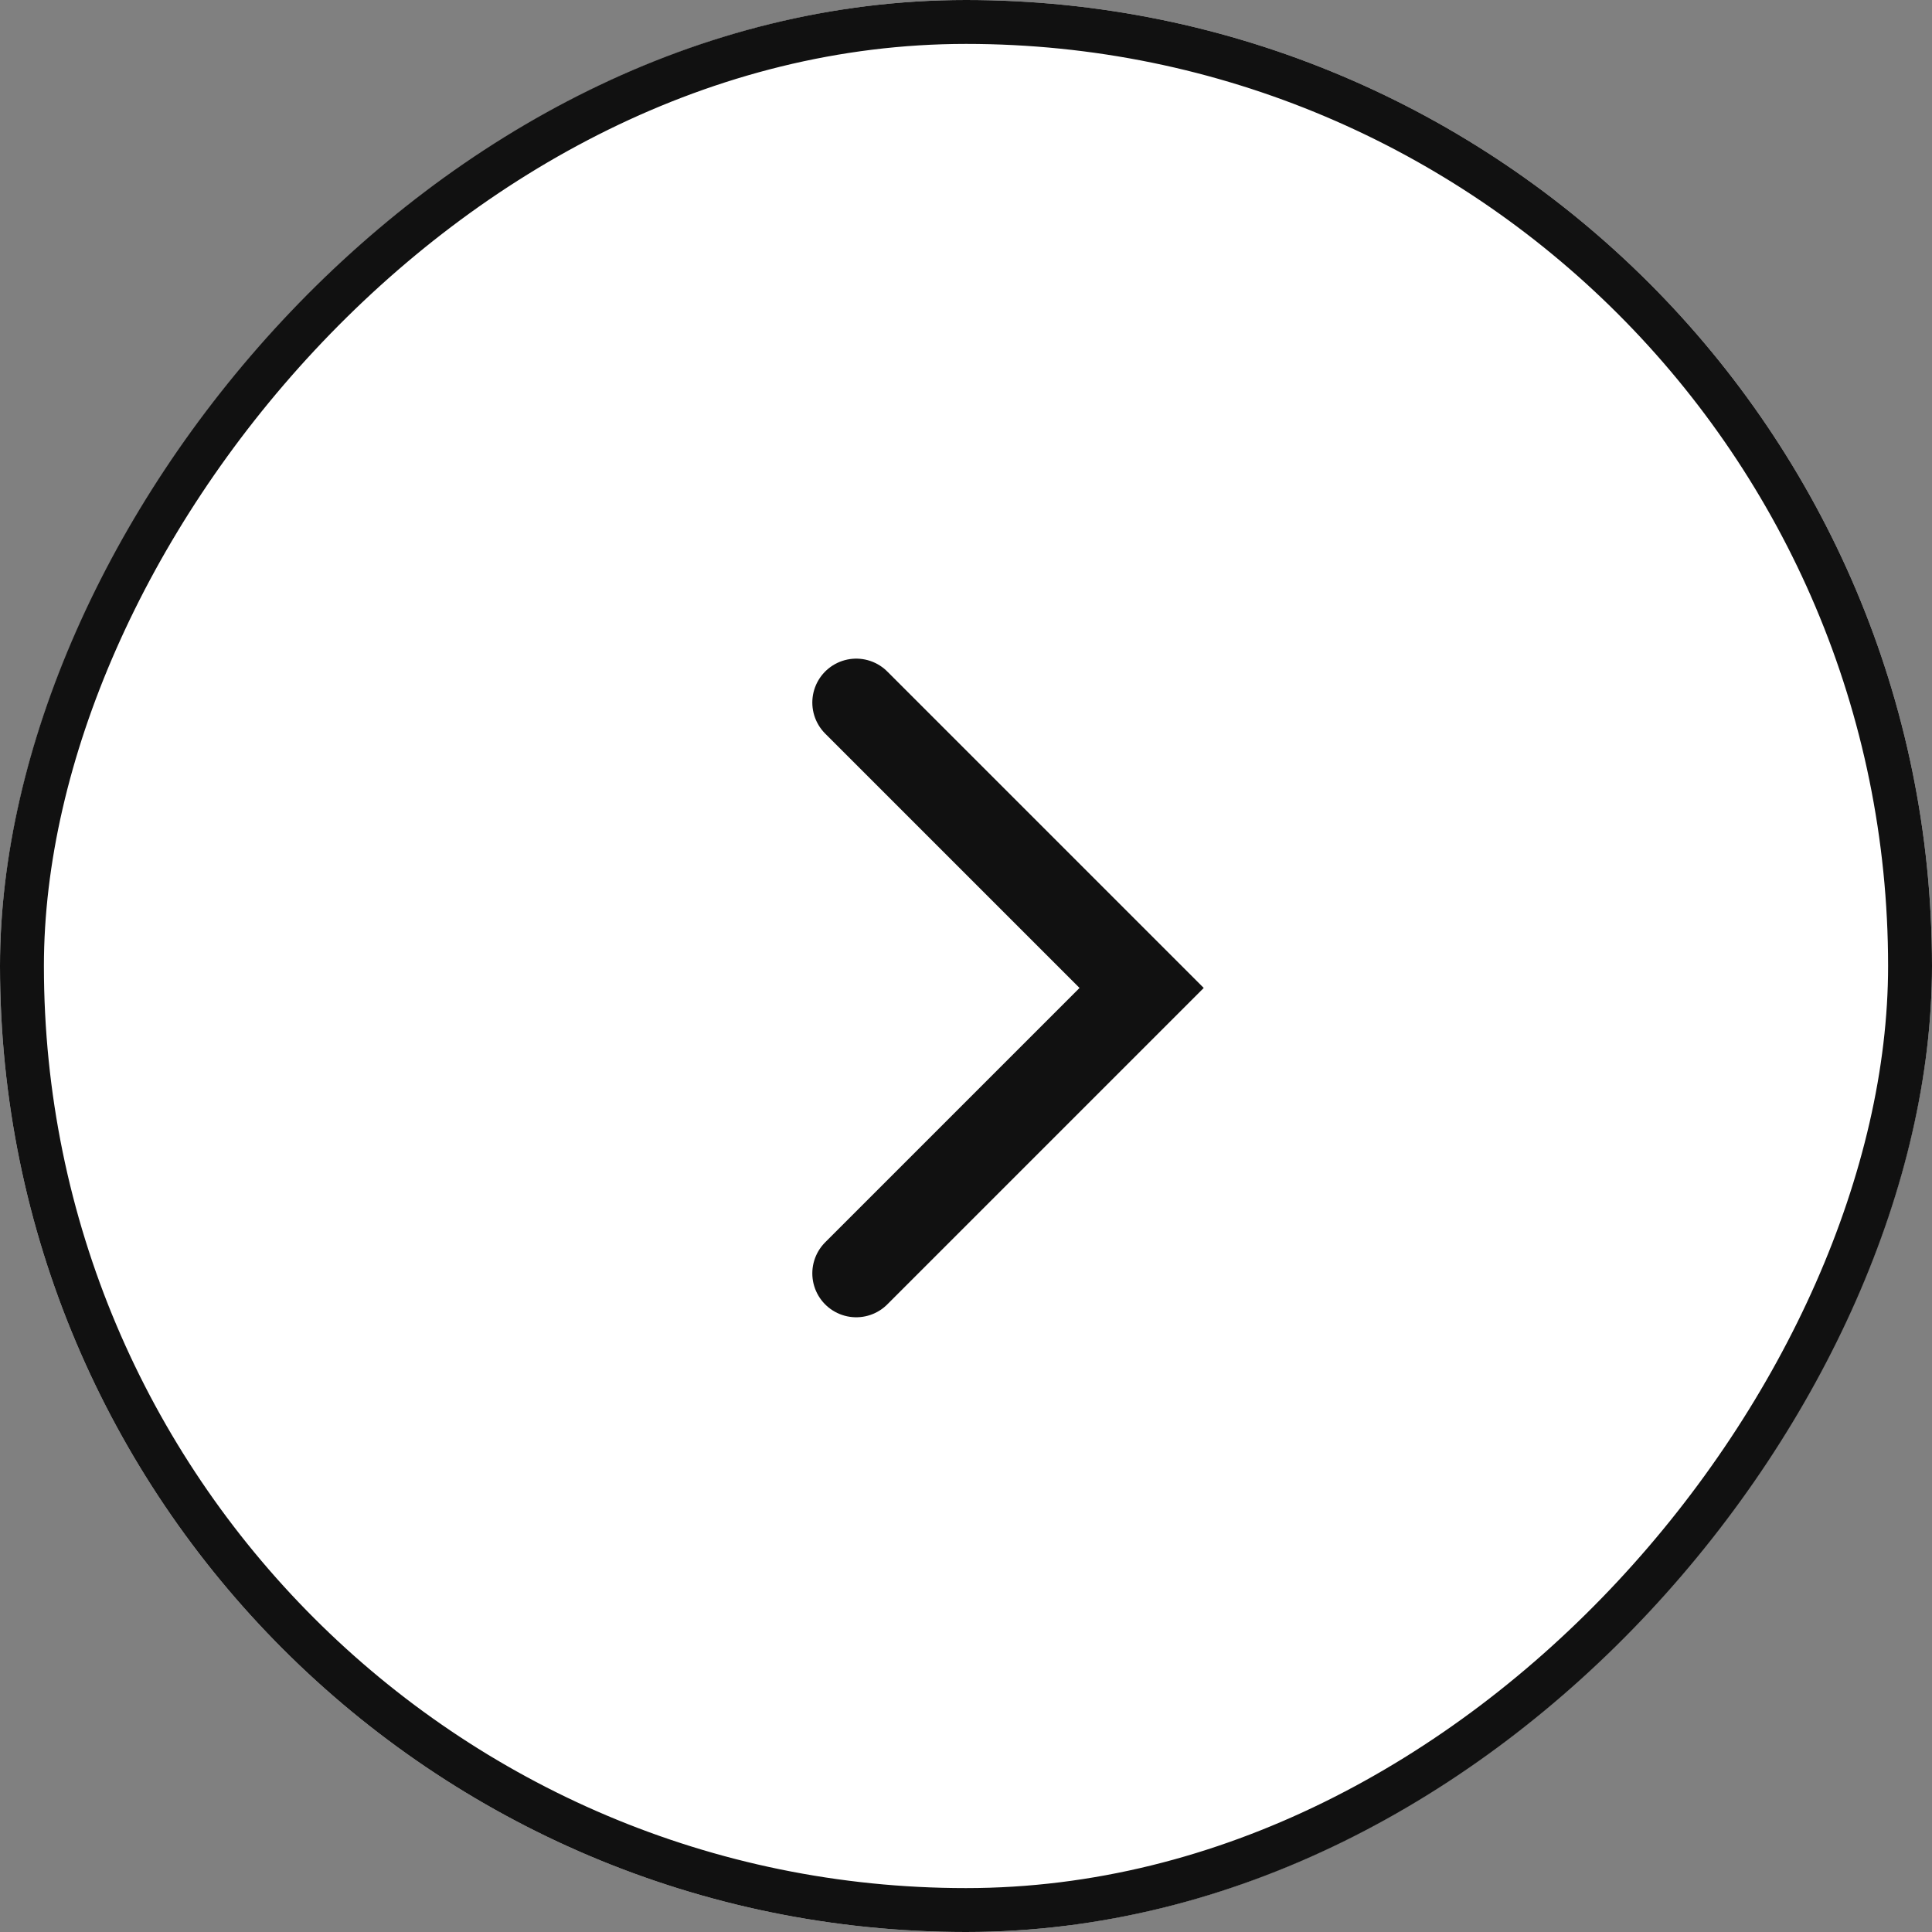
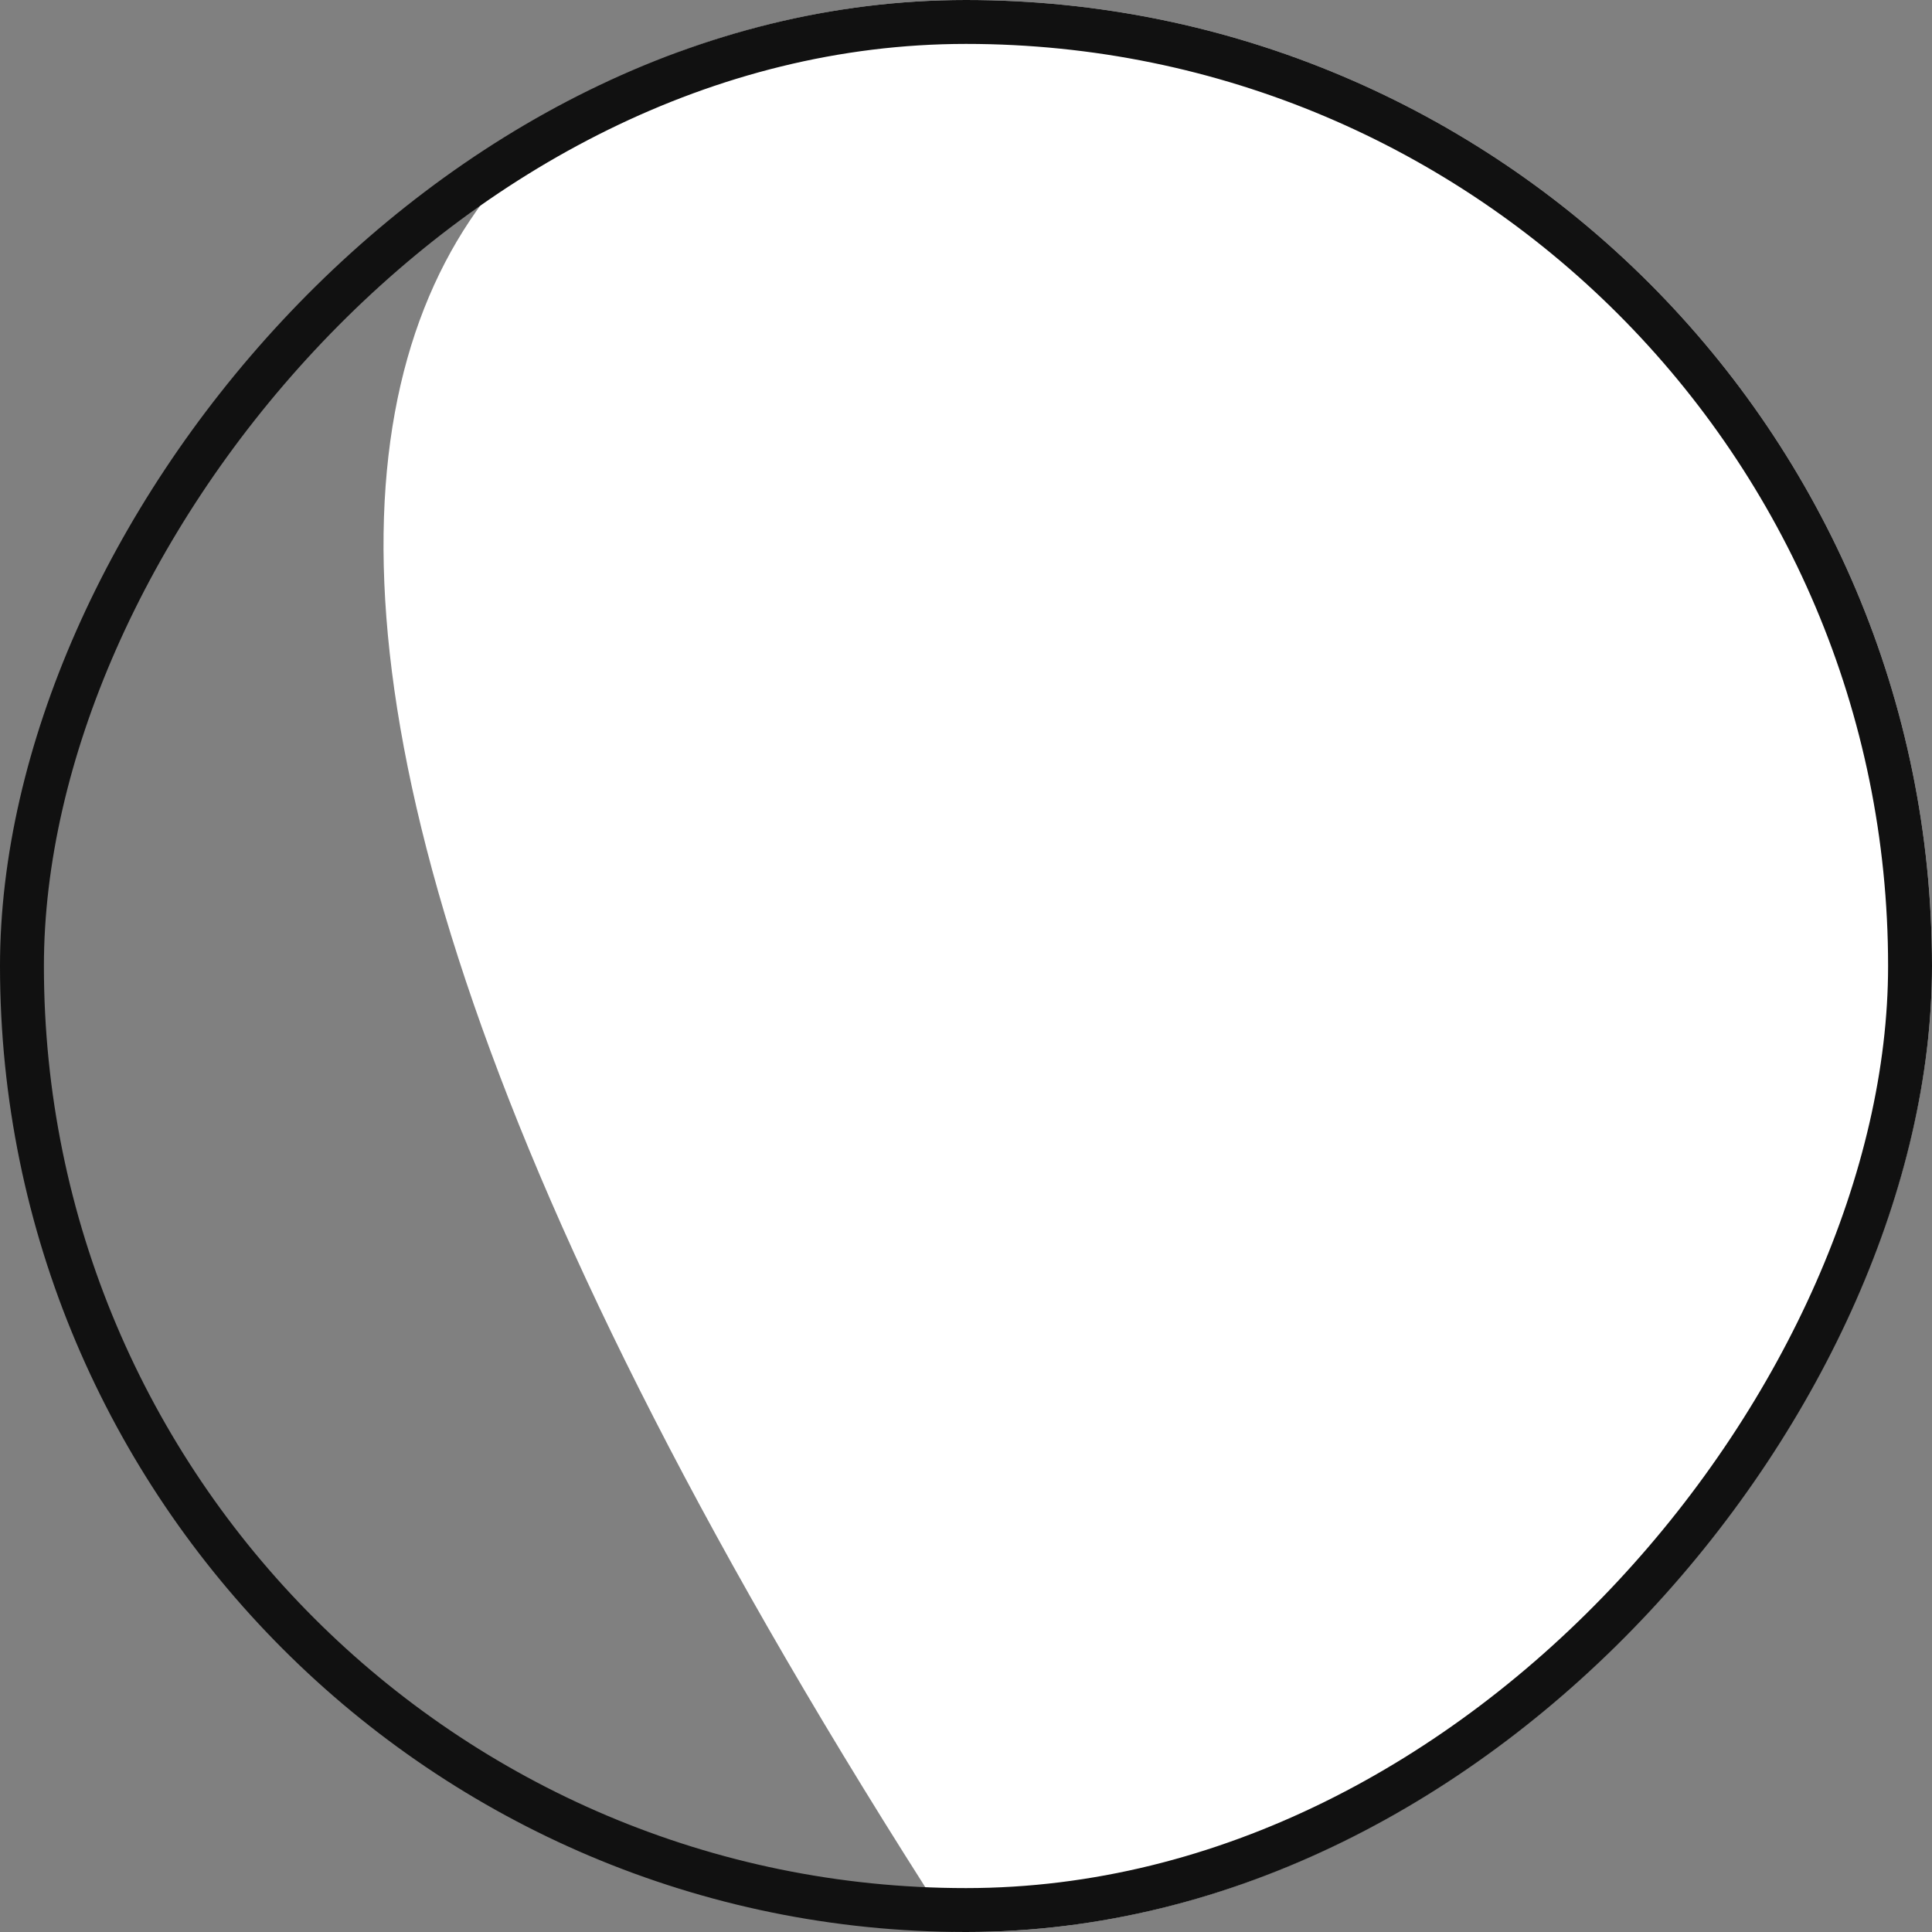
<svg xmlns="http://www.w3.org/2000/svg" width="44" height="44" viewBox="0 0 44 44" fill="none">
  <rect x="0" y="0" width="44" height="44" fill="#808080" stroke="none" />
  <g clip-path="url(#clip0_1042_2024)">
-     <path d="M22 43.5C10.126 43.5 0.5 33.874 0.5 22C0.5 10.126 10.126 0.5 22 0.5C33.874 0.5 43.5 10.126 43.5 22C43.5 33.874 33.874 43.5 22 43.5Z" fill="white" stroke="white" />
-     <path d="M19.5 16L26 22.5L19.5 29" stroke="#111111" stroke-width="2" stroke-linecap="round" />
+     <path d="M22 43.5C0.5 10.126 10.126 0.5 22 0.5C33.874 0.5 43.5 10.126 43.5 22C43.5 33.874 33.874 43.5 22 43.5Z" fill="white" stroke="white" />
  </g>
  <rect x="-0.5" y="0.5" width="43" height="43" rx="21.5" transform="matrix(-1 0 0 1 43 0)" stroke="#111111" />
  <defs>
    <clipPath id="clip0_1042_2024">
      <rect width="44" height="44" rx="22" transform="matrix(-1 0 0 1 44 0)" fill="white" />
    </clipPath>
  </defs>
</svg>